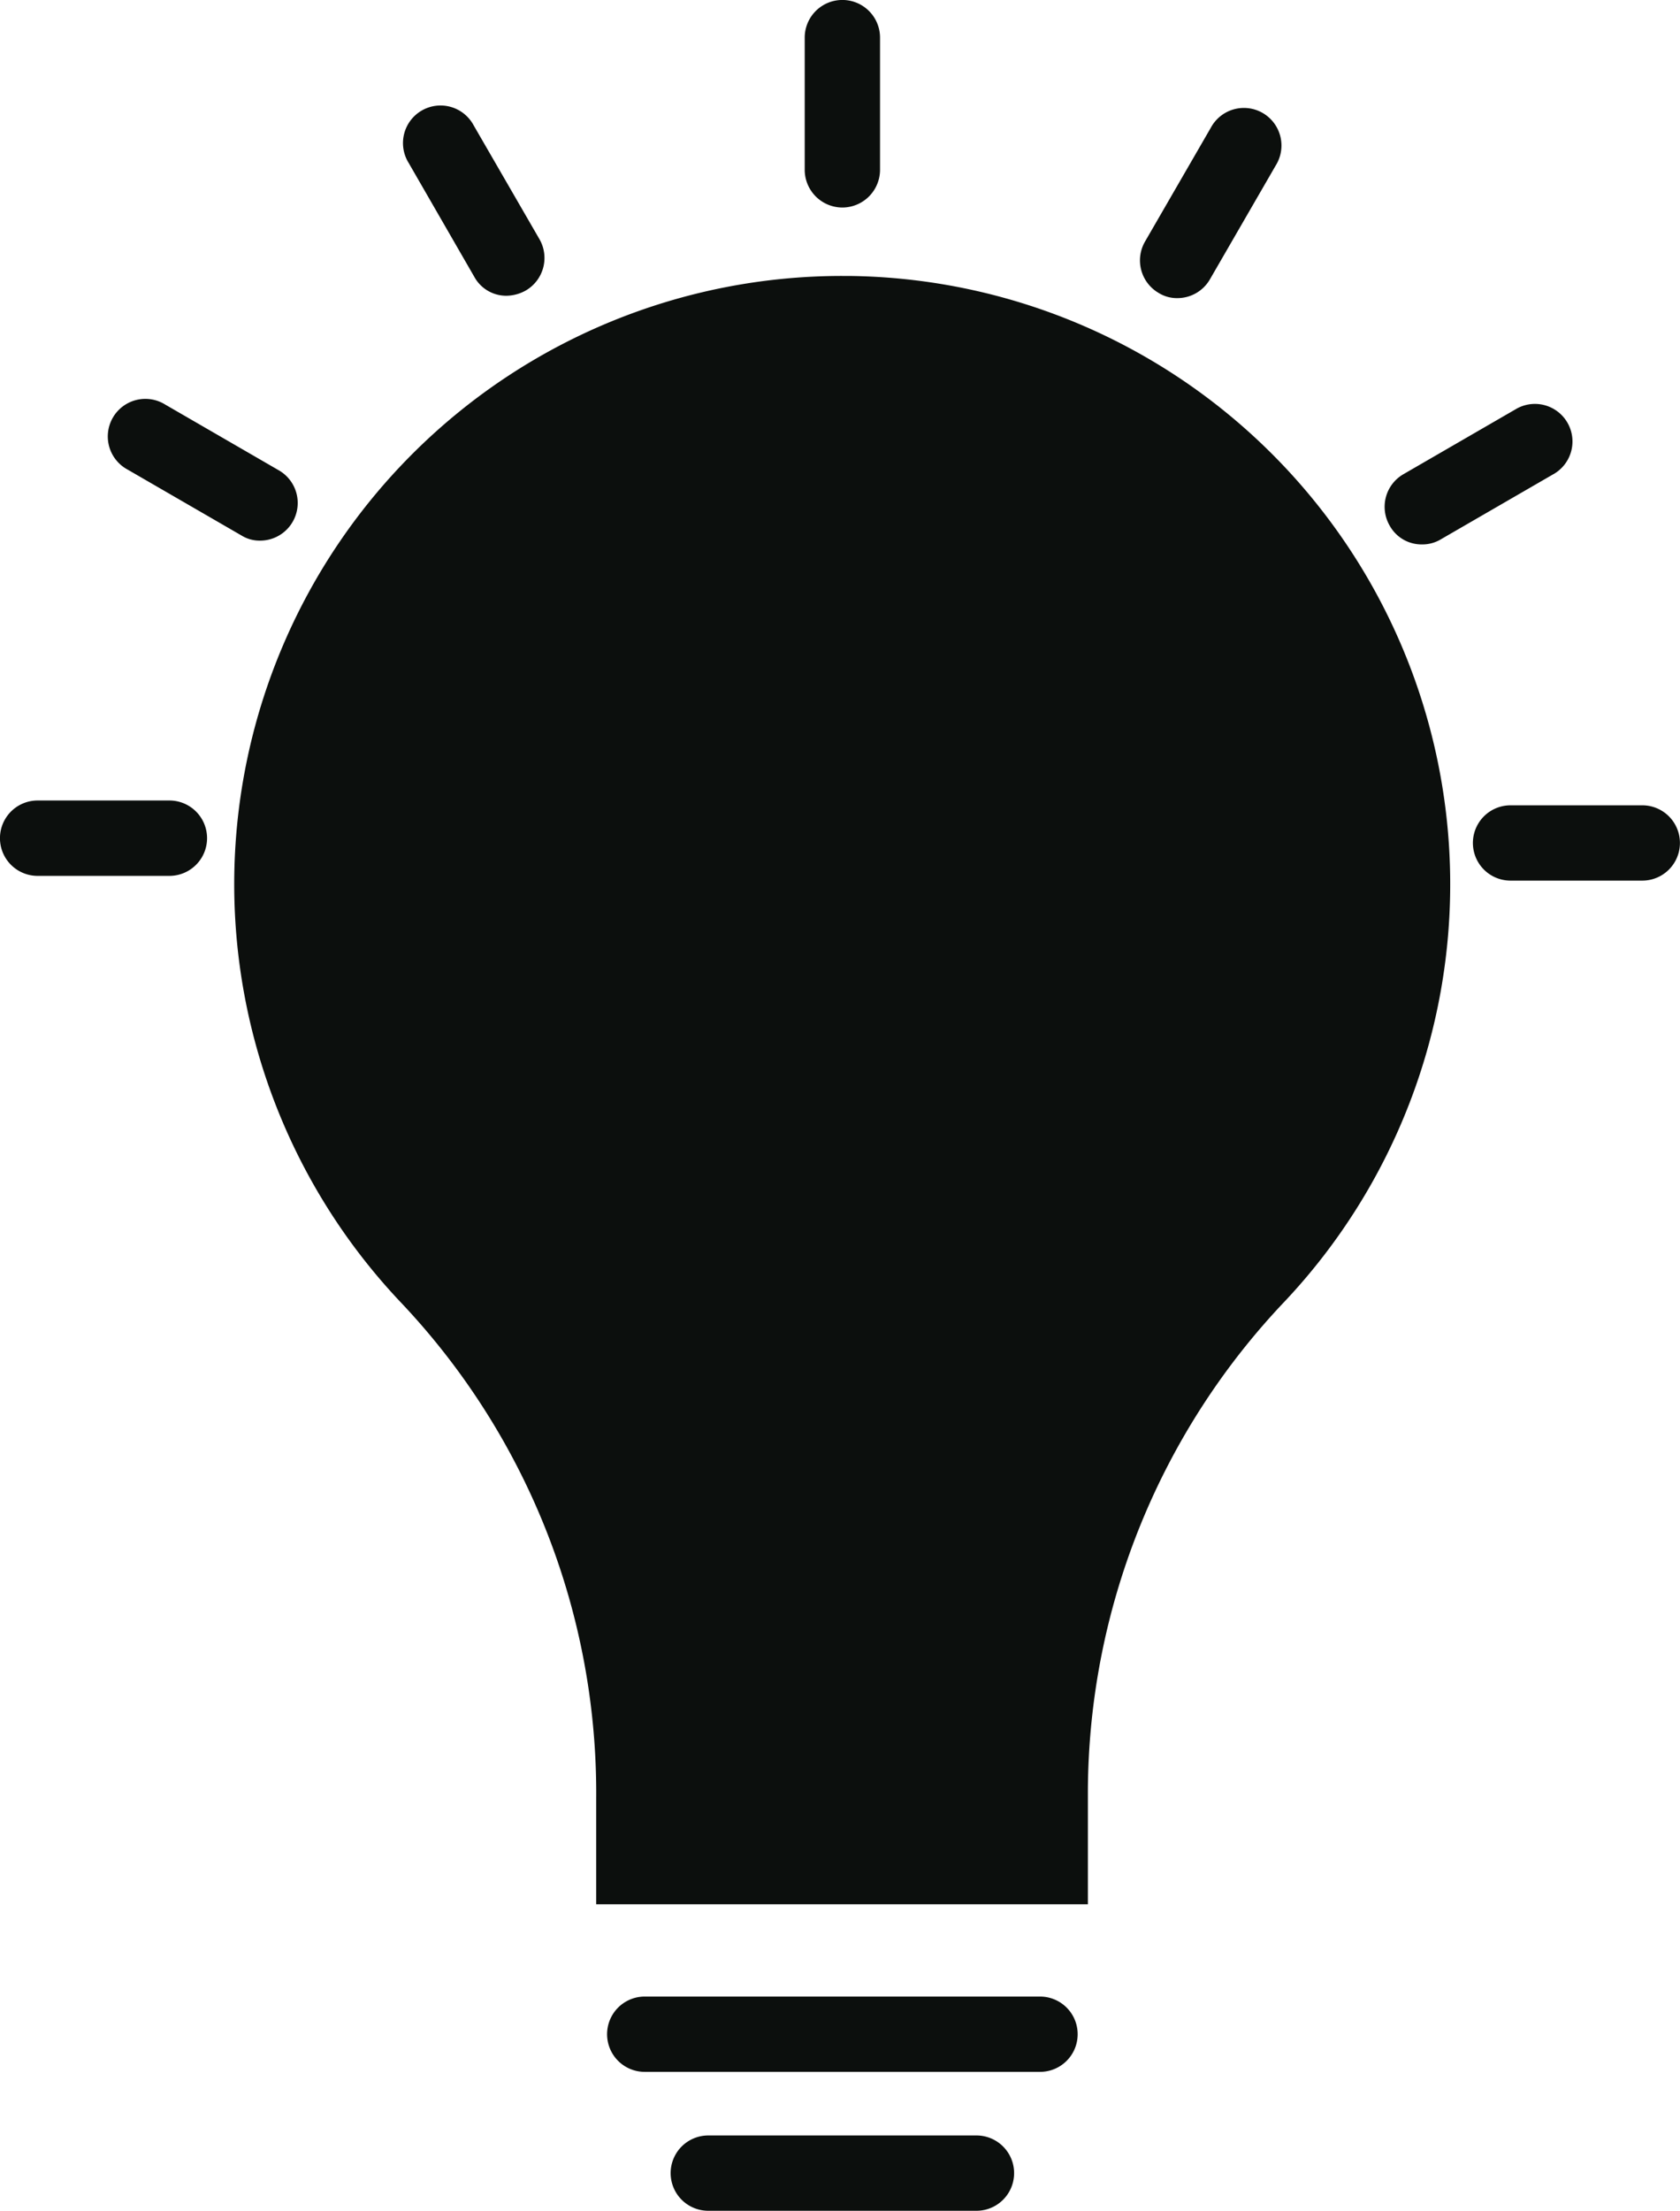
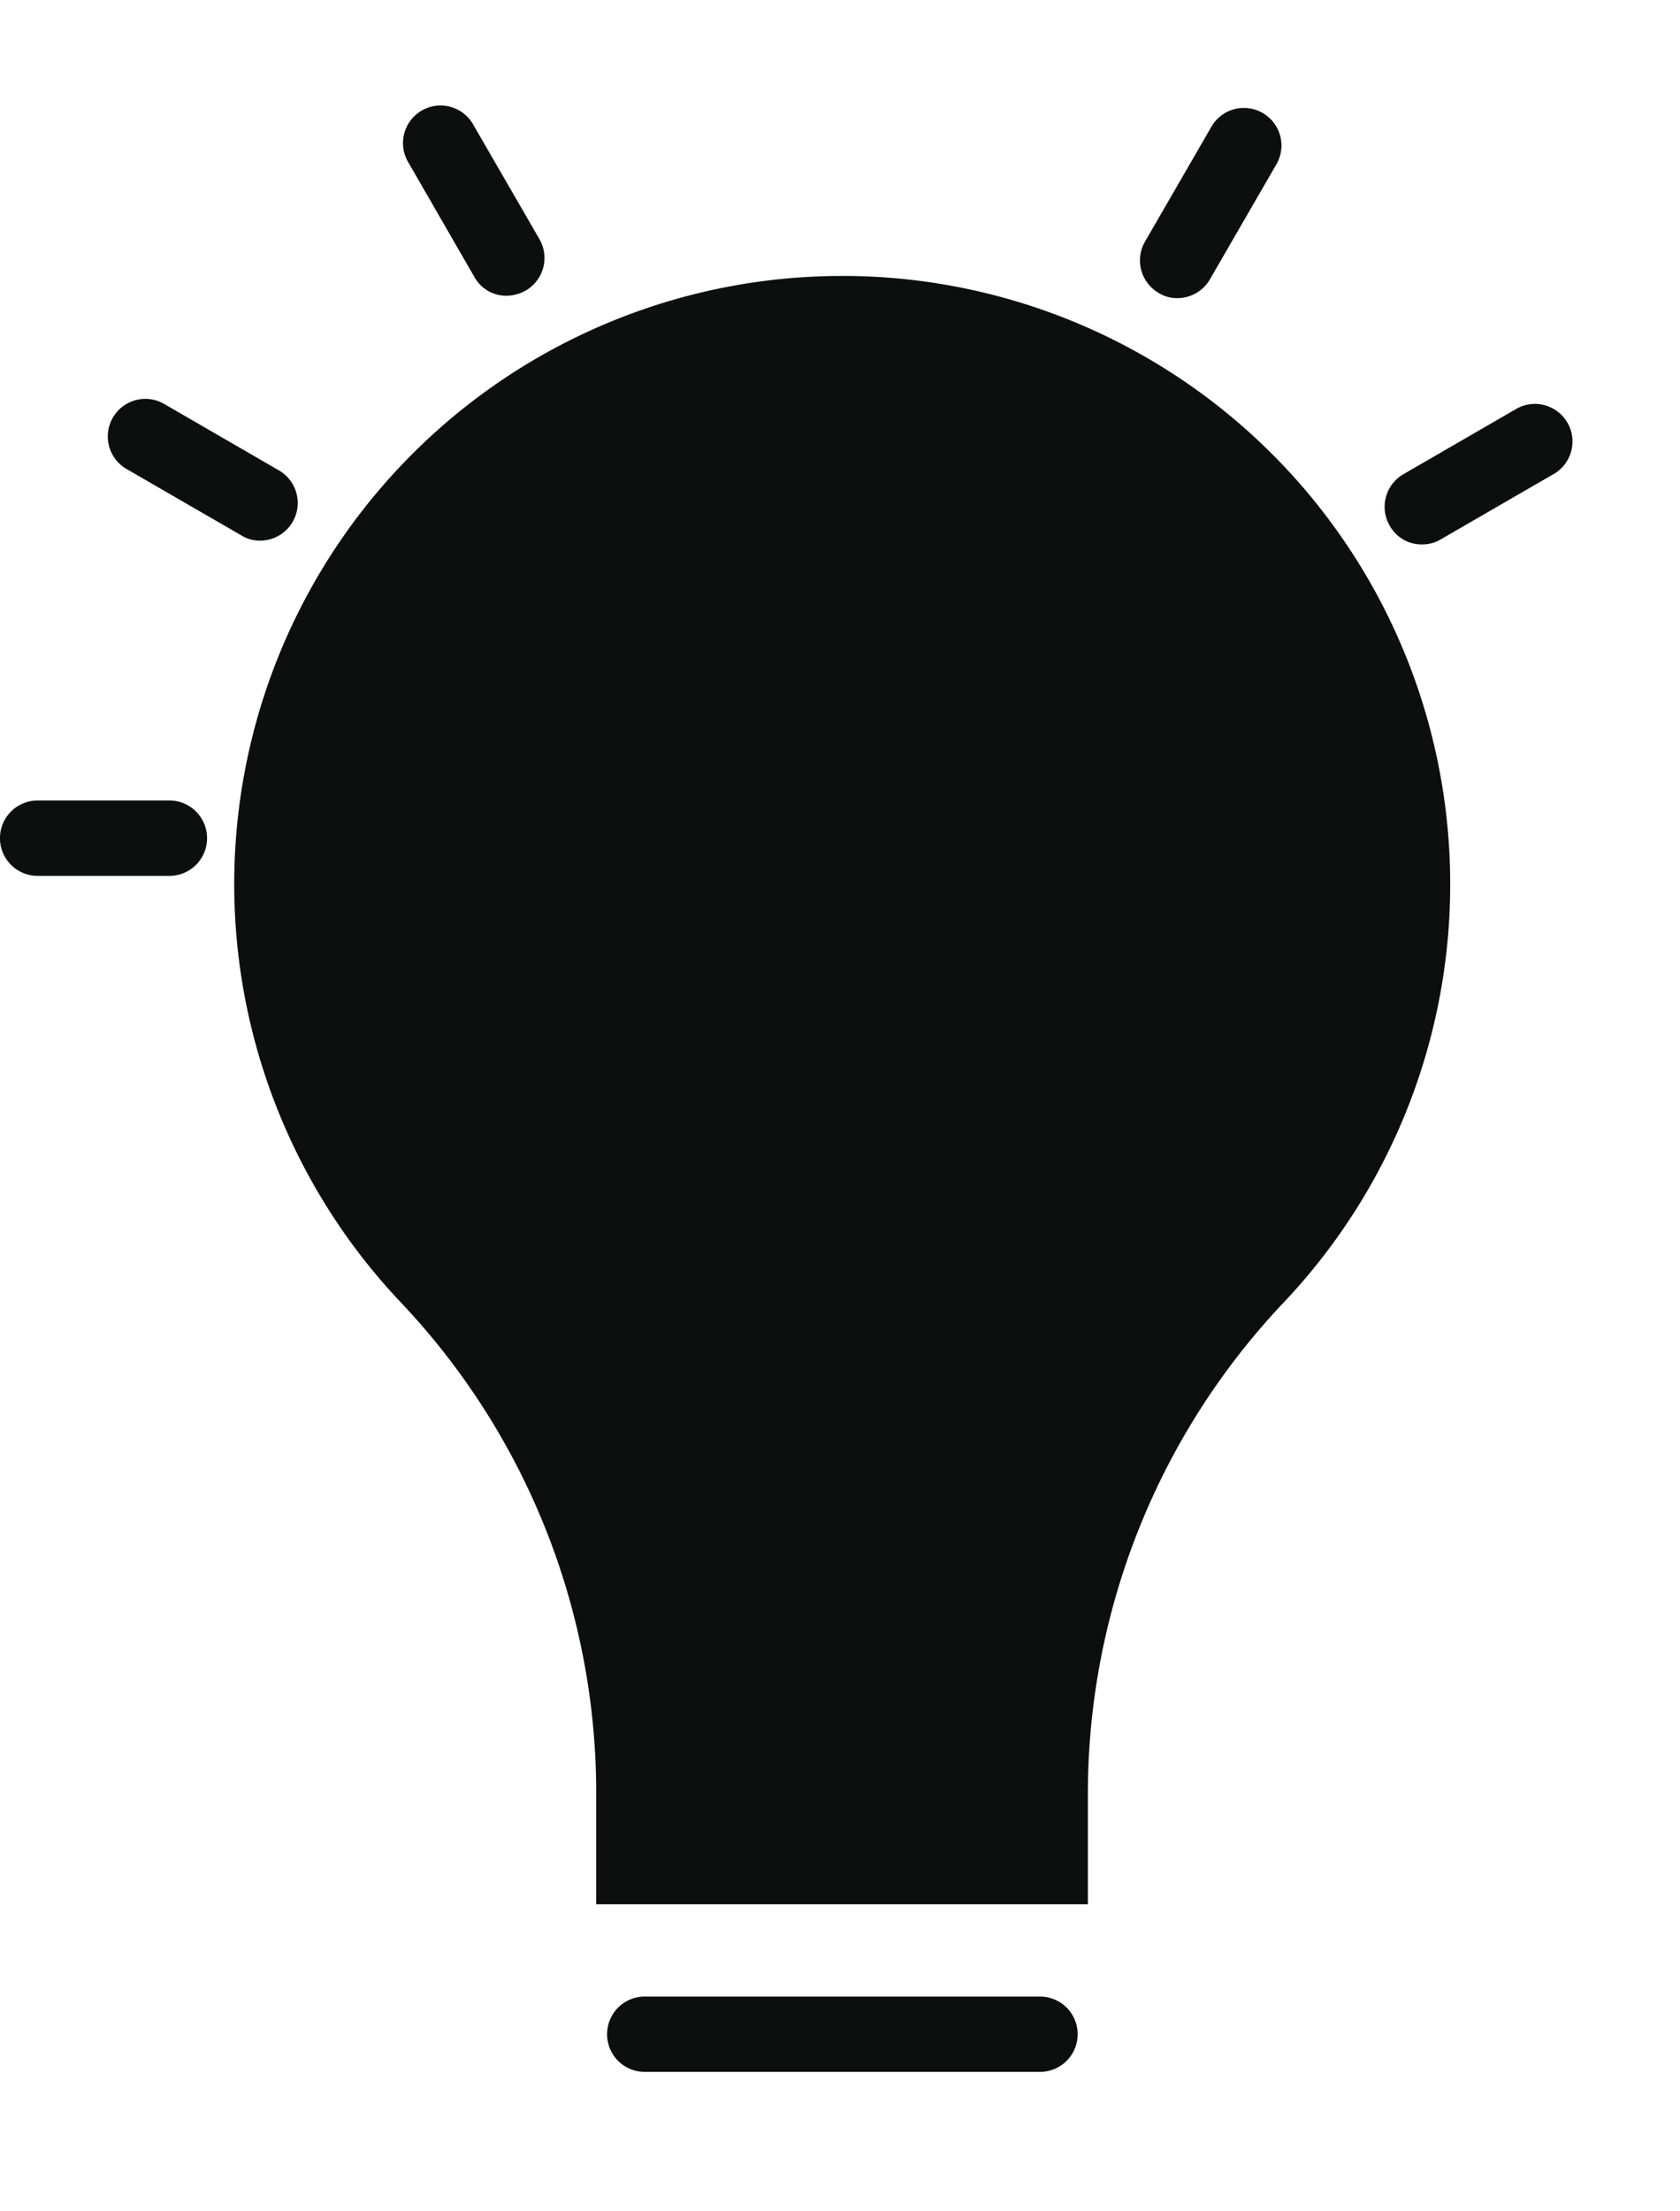
<svg xmlns="http://www.w3.org/2000/svg" width="22.681" height="29.828" viewBox="0 0 22.681 29.828">
  <g id="Group_32242" data-name="Group 32242" transform="translate(-77.5 -21.3)">
    <g id="Group_32241" data-name="Group 32241" transform="translate(77.5 21.3)">
      <g id="Group_32240" data-name="Group 32240" transform="translate(3.163 3.723)">
        <path id="Path_339969" data-name="Path 339969" d="M150.691,95.5a7.7,7.7,0,1,0-13.278,5.3,10.183,10.183,0,0,1,2.764,7.033v.921H145.8v-1.029a10.213,10.213,0,0,1,2.8-6.963A7.659,7.659,0,0,0,150.691,95.5Z" transform="translate(-134.783 -87.293)" fill="#0c0f0d" />
        <path id="Path_339970" data-name="Path 339970" d="M138.822,101.869h-6.645V100.44a9.623,9.623,0,0,0-2.624-6.677A8.205,8.205,0,0,1,135.5,79.9h.083a8.207,8.207,0,0,1,5.9,13.824,9.643,9.643,0,0,0-2.668,6.614v1.531Zm-5.629-1.017H137.8v-.521a10.646,10.646,0,0,1,2.941-7.306,7.192,7.192,0,0,0-5.178-12.109h-.07a7.19,7.19,0,0,0-5.21,12.147,10.633,10.633,0,0,1,2.9,7.382v.407Z" transform="translate(-127.291 -79.9)" fill="#0c0f0d" />
      </g>
      <path id="Path_339971" data-name="Path 339971" d="M212.345,446.316h-5.337a.508.508,0,1,1,0-1.016h5.337a.508.508,0,1,1,0,1.016Z" transform="translate(-198.304 -418.363)" fill="#0c0f0d" />
-       <path id="Path_339972" data-name="Path 339972" d="M224.13,475.816h-3.621a.508.508,0,1,1,0-1.016h3.621a.508.508,0,1,1,0,1.016Z" transform="translate(-210.947 -445.989)" fill="#0c0f0d" />
-       <path id="Path_339973" data-name="Path 339973" d="M249.008,24.1a.51.51,0,0,1-.508-.508V21.808a.508.508,0,1,1,1.017,0v1.779A.51.51,0,0,1,249.008,24.1Z" transform="translate(-237.636 -21.3)" fill="#0c0f0d" />
      <path id="Path_339974" data-name="Path 339974" d="M164.625,46.482a.491.491,0,0,1-.438-.254L163.3,44.69a.507.507,0,1,1,.877-.508l.889,1.537a.508.508,0,0,1-.184.692A.547.547,0,0,1,164.625,46.482Z" transform="translate(-157.783 -42.492)" fill="#0c0f0d" />
      <path id="Path_339975" data-name="Path 339975" d="M102.673,108.034a.466.466,0,0,1-.254-.07l-1.537-.889a.507.507,0,1,1,.508-.877l1.537.889a.508.508,0,0,1-.254.947Z" transform="translate(-99.16 -100.74)" fill="#0c0f0d" />
      <path id="Path_339976" data-name="Path 339976" d="M79.787,192.317H78.008a.508.508,0,1,1,0-1.017h1.779a.508.508,0,0,1,0,1.017Z" transform="translate(-77.5 -180.5)" fill="#0c0f0d" />
-       <path id="Path_339977" data-name="Path 339977" d="M392.787,193.317h-1.779a.508.508,0,1,1,0-1.016h1.779a.508.508,0,1,1,0,1.016Z" transform="translate(-370.615 -181.436)" fill="#0c0f0d" />
      <path id="Path_339978" data-name="Path 339978" d="M372.236,108.834a.491.491,0,0,1-.438-.254.508.508,0,0,1,.184-.692l1.537-.889a.507.507,0,0,1,.508.877l-1.537.889A.481.481,0,0,1,372.236,108.834Z" transform="translate(-353.037 -101.489)" fill="#0c0f0d" />
      <path id="Path_339979" data-name="Path 339979" d="M320.236,46.982a.466.466,0,0,1-.254-.07.508.508,0,0,1-.184-.692l.889-1.537a.507.507,0,1,1,.877.508l-.889,1.537A.506.506,0,0,1,320.236,46.982Z" transform="translate(-304.34 -42.96)" fill="#0c0f0d" />
    </g>
  </g>
</svg>